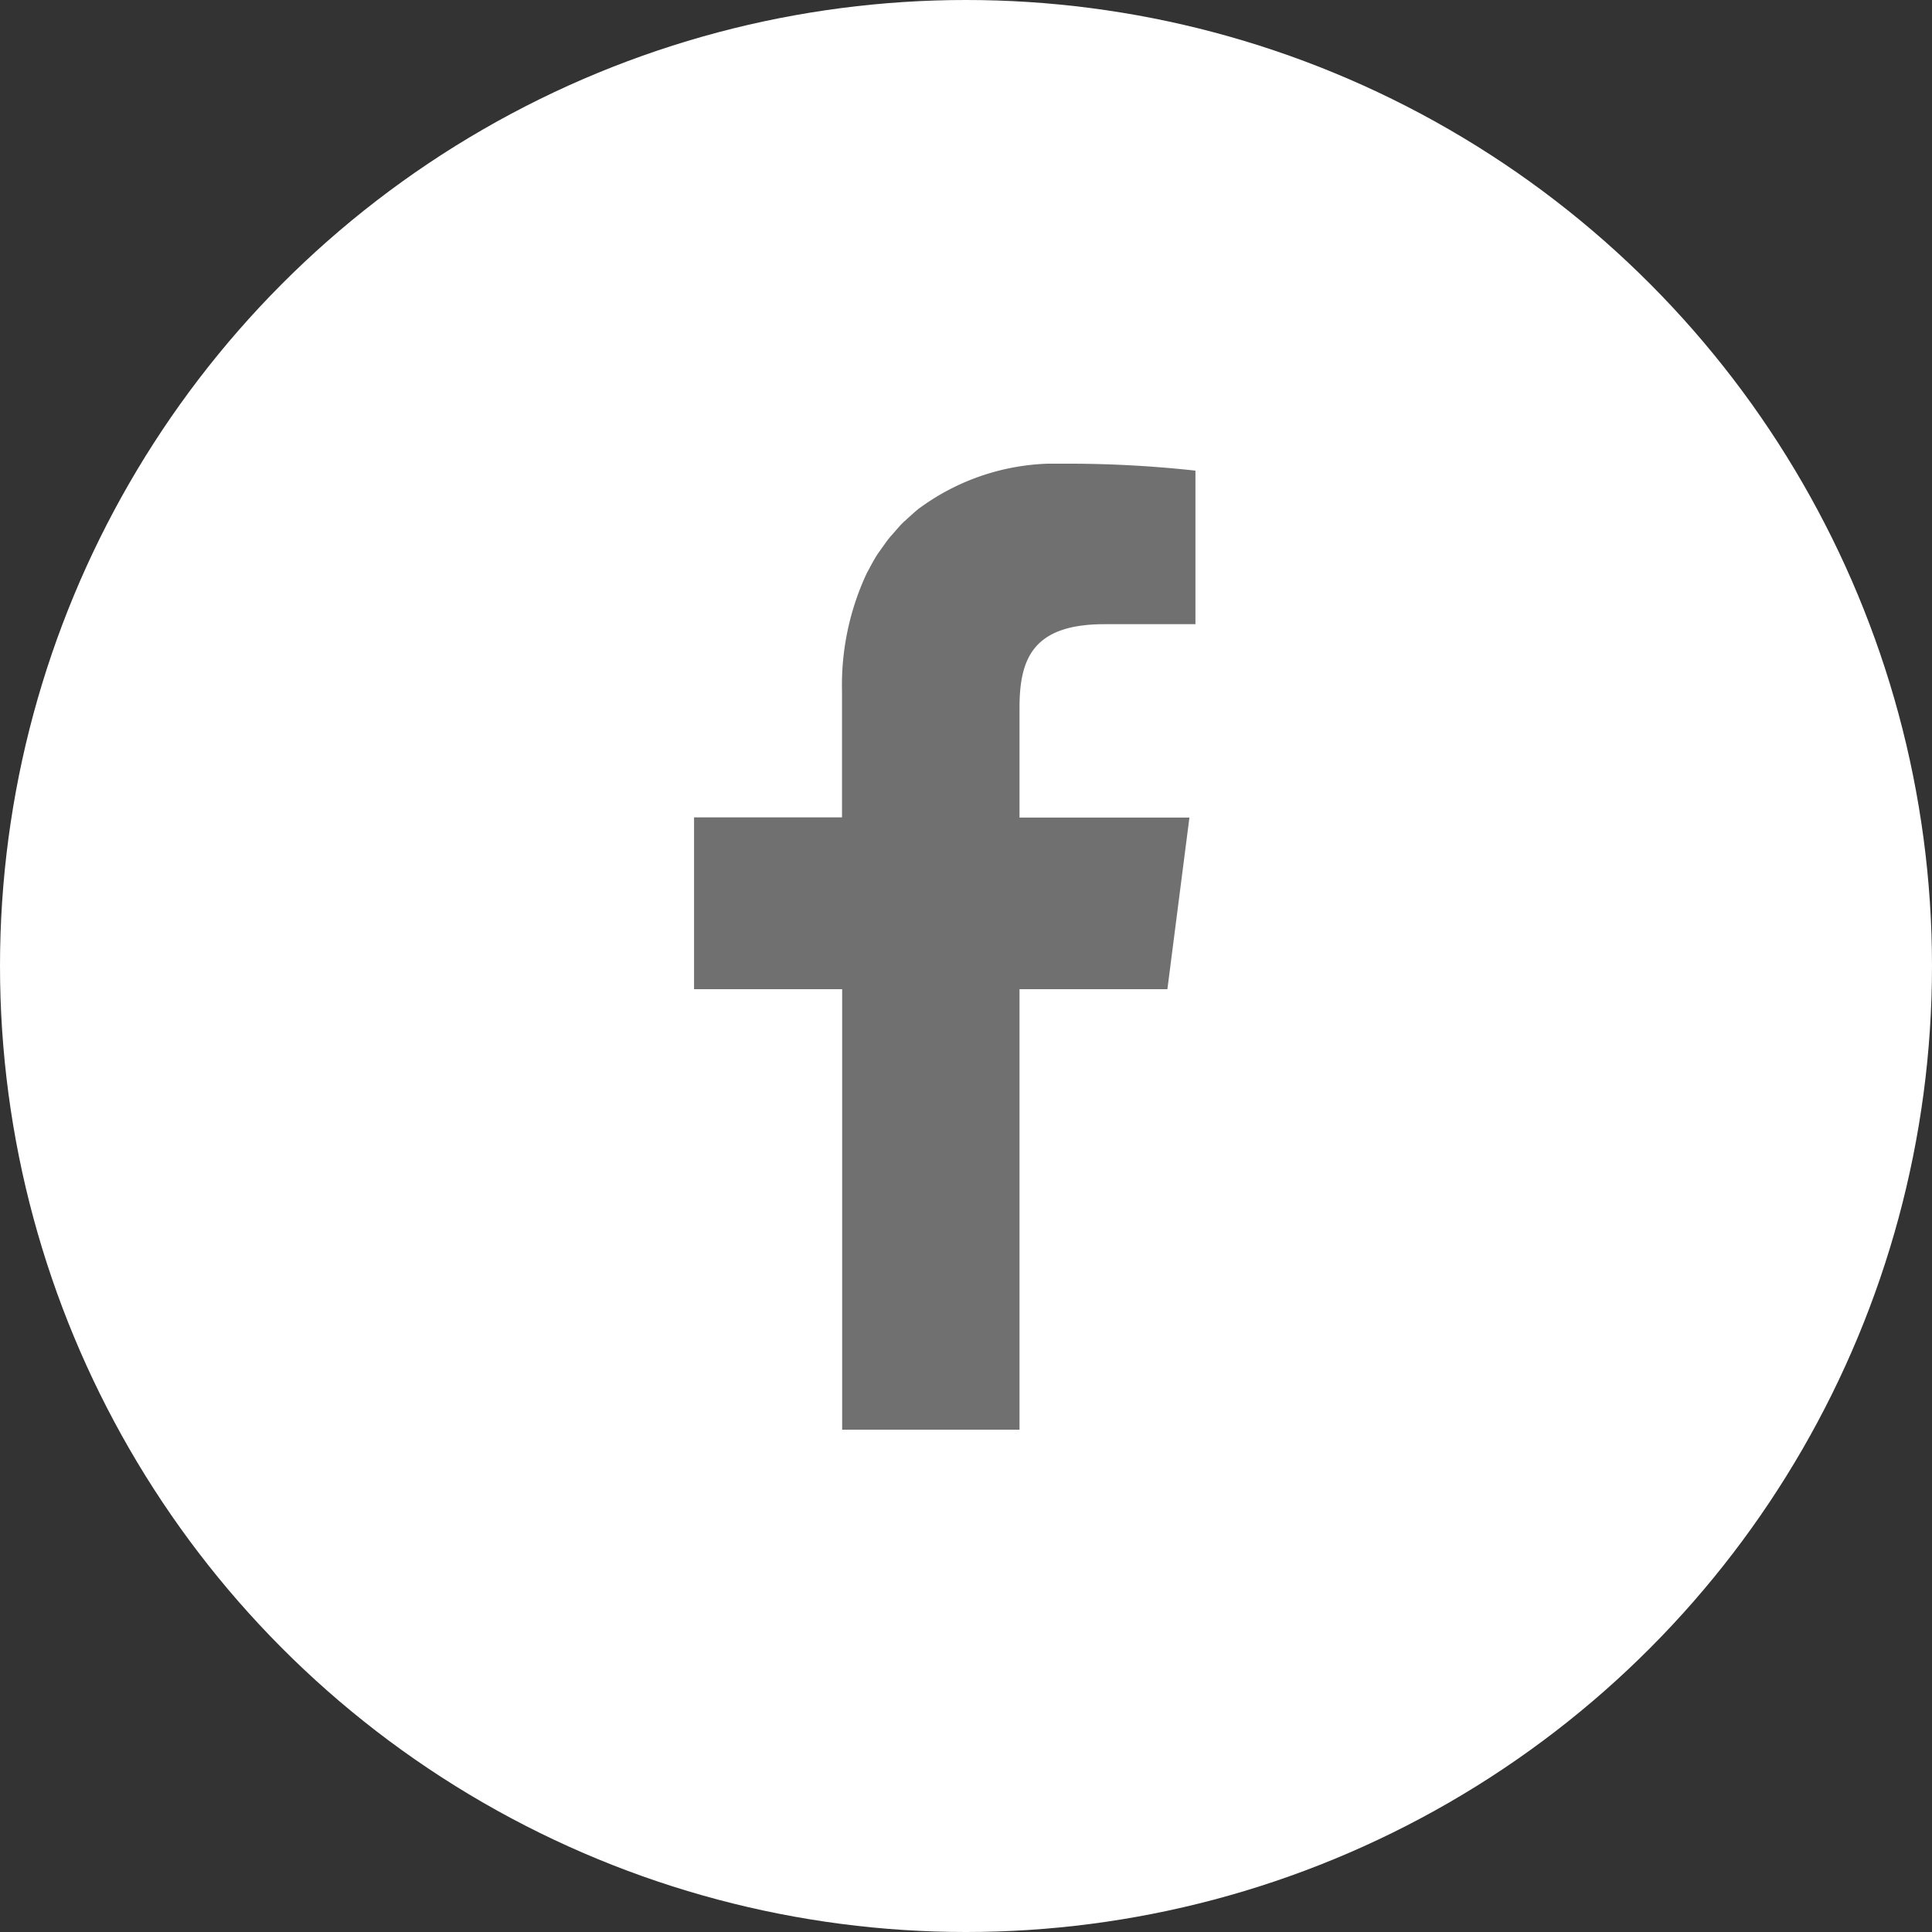
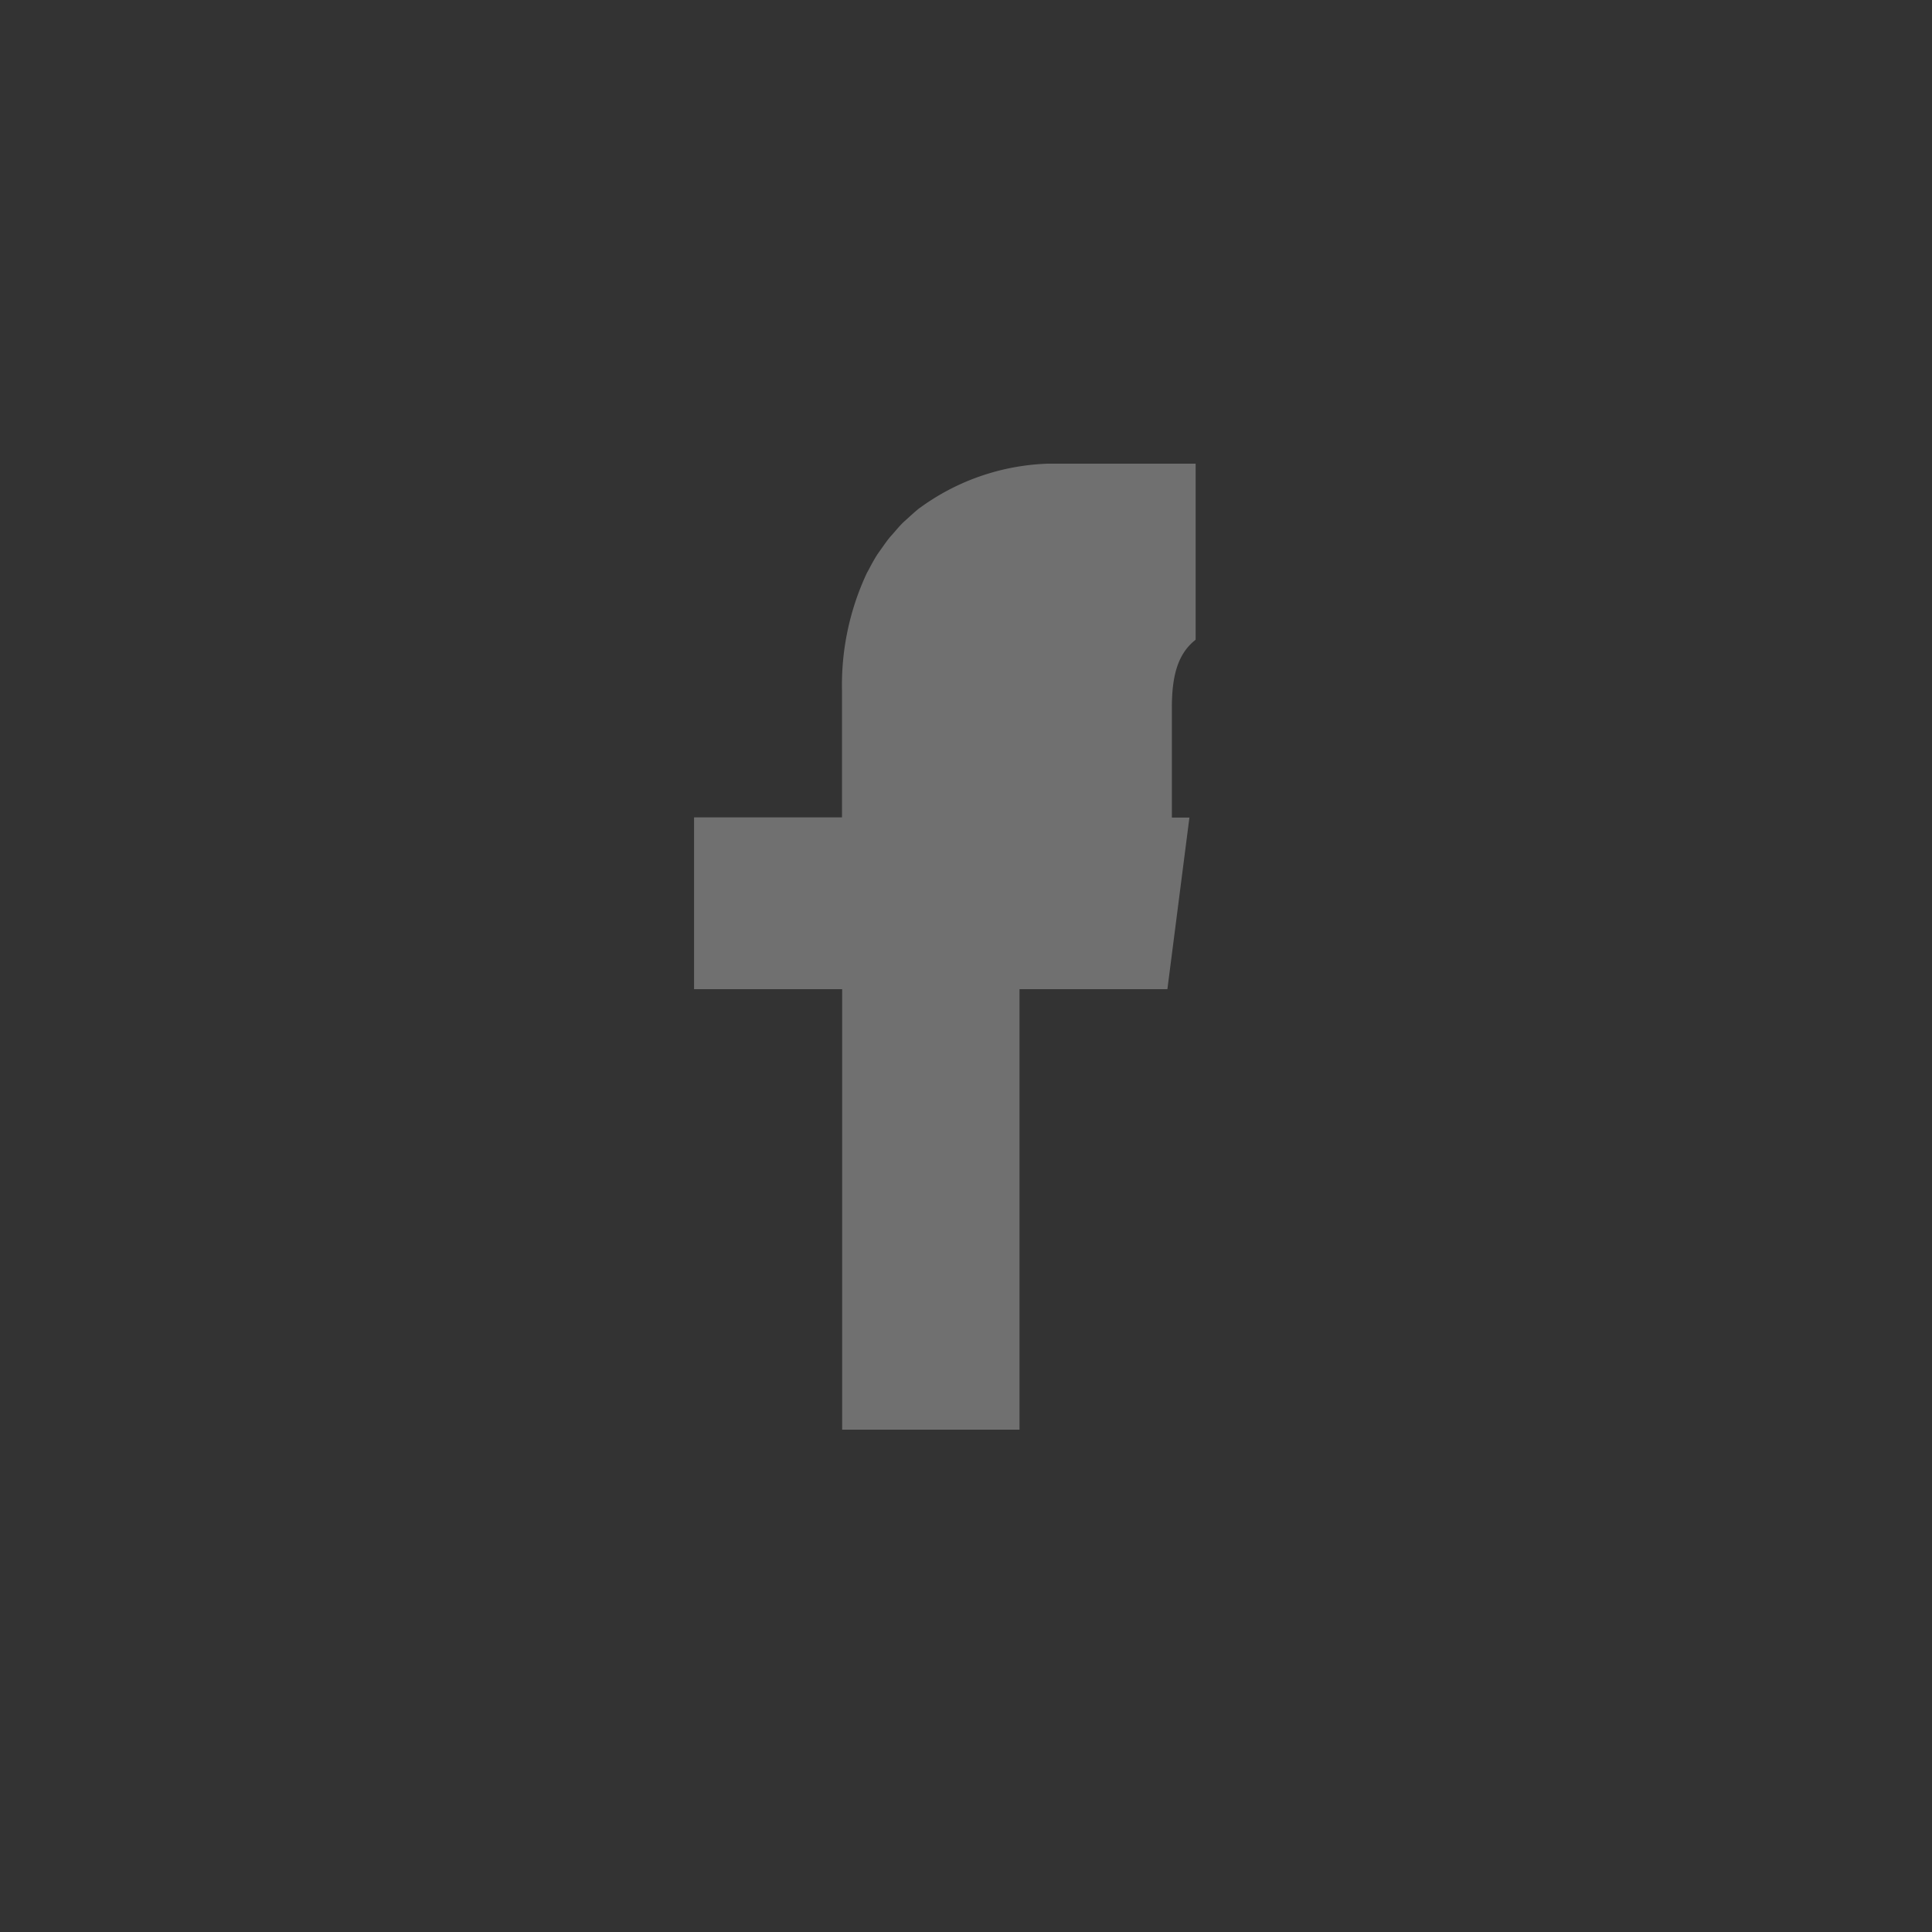
<svg xmlns="http://www.w3.org/2000/svg" width="50" height="50" viewBox="0 0 50 50">
  <rect x="0" y="0" width="50" height="50" fill="#333333" stroke="none" />
  <defs>
    <clipPath id="clip-path">
      <rect id="長方形_176" data-name="長方形 176" width="12.981" height="25" fill="#707070" />
    </clipPath>
  </defs>
  <g id="グループ_854" data-name="グループ 854" transform="translate(-163 -15822)">
-     <circle id="楕円形_7" data-name="楕円形 7" cx="25" cy="25" r="25" transform="translate(163 15822)" fill="#fff" />
    <g id="グループ_251" data-name="グループ 251" transform="translate(180.962 15834)">
      <g id="グループ_250" data-name="グループ 250" clip-path="url(#clip-path)">
-         <path id="パス_70" data-name="パス 70" d="M5.849,1.139c-.012.01-.026.018-.038.028-.1.082-.2.173-.3.264-.036.034-.074.065-.109.1-.08.079-.152.165-.226.25-.044.052-.091.1-.133.153-.07.088-.133.181-.2.274-.038.055-.078.108-.114.164-.074.118-.142.243-.208.369-.017.034-.038.066-.054.1a6.83,6.83,0,0,0-.638,3.036V9.154H0V13.6H3.833V25h4.59V13.6H12.25l.57-4.441-.454,0H8.423V6.315c0-1.282.359-2.161,2.2-2.161h2.353V.18A30.175,30.175,0,0,0,9.551,0a5.941,5.941,0,0,0-3.7,1.139" fill="#707070" />
+         <path id="パス_70" data-name="パス 70" d="M5.849,1.139c-.012.01-.026.018-.038.028-.1.082-.2.173-.3.264-.036.034-.074.065-.109.1-.08.079-.152.165-.226.25-.044.052-.091.1-.133.153-.07.088-.133.181-.2.274-.038.055-.078.108-.114.164-.074.118-.142.243-.208.369-.017.034-.038.066-.054.1a6.83,6.83,0,0,0-.638,3.036V9.154H0V13.6H3.833V25h4.59V13.6H12.25l.57-4.441-.454,0V6.315c0-1.282.359-2.161,2.2-2.161h2.353V.18A30.175,30.175,0,0,0,9.551,0a5.941,5.941,0,0,0-3.7,1.139" fill="#707070" />
      </g>
    </g>
  </g>
</svg>